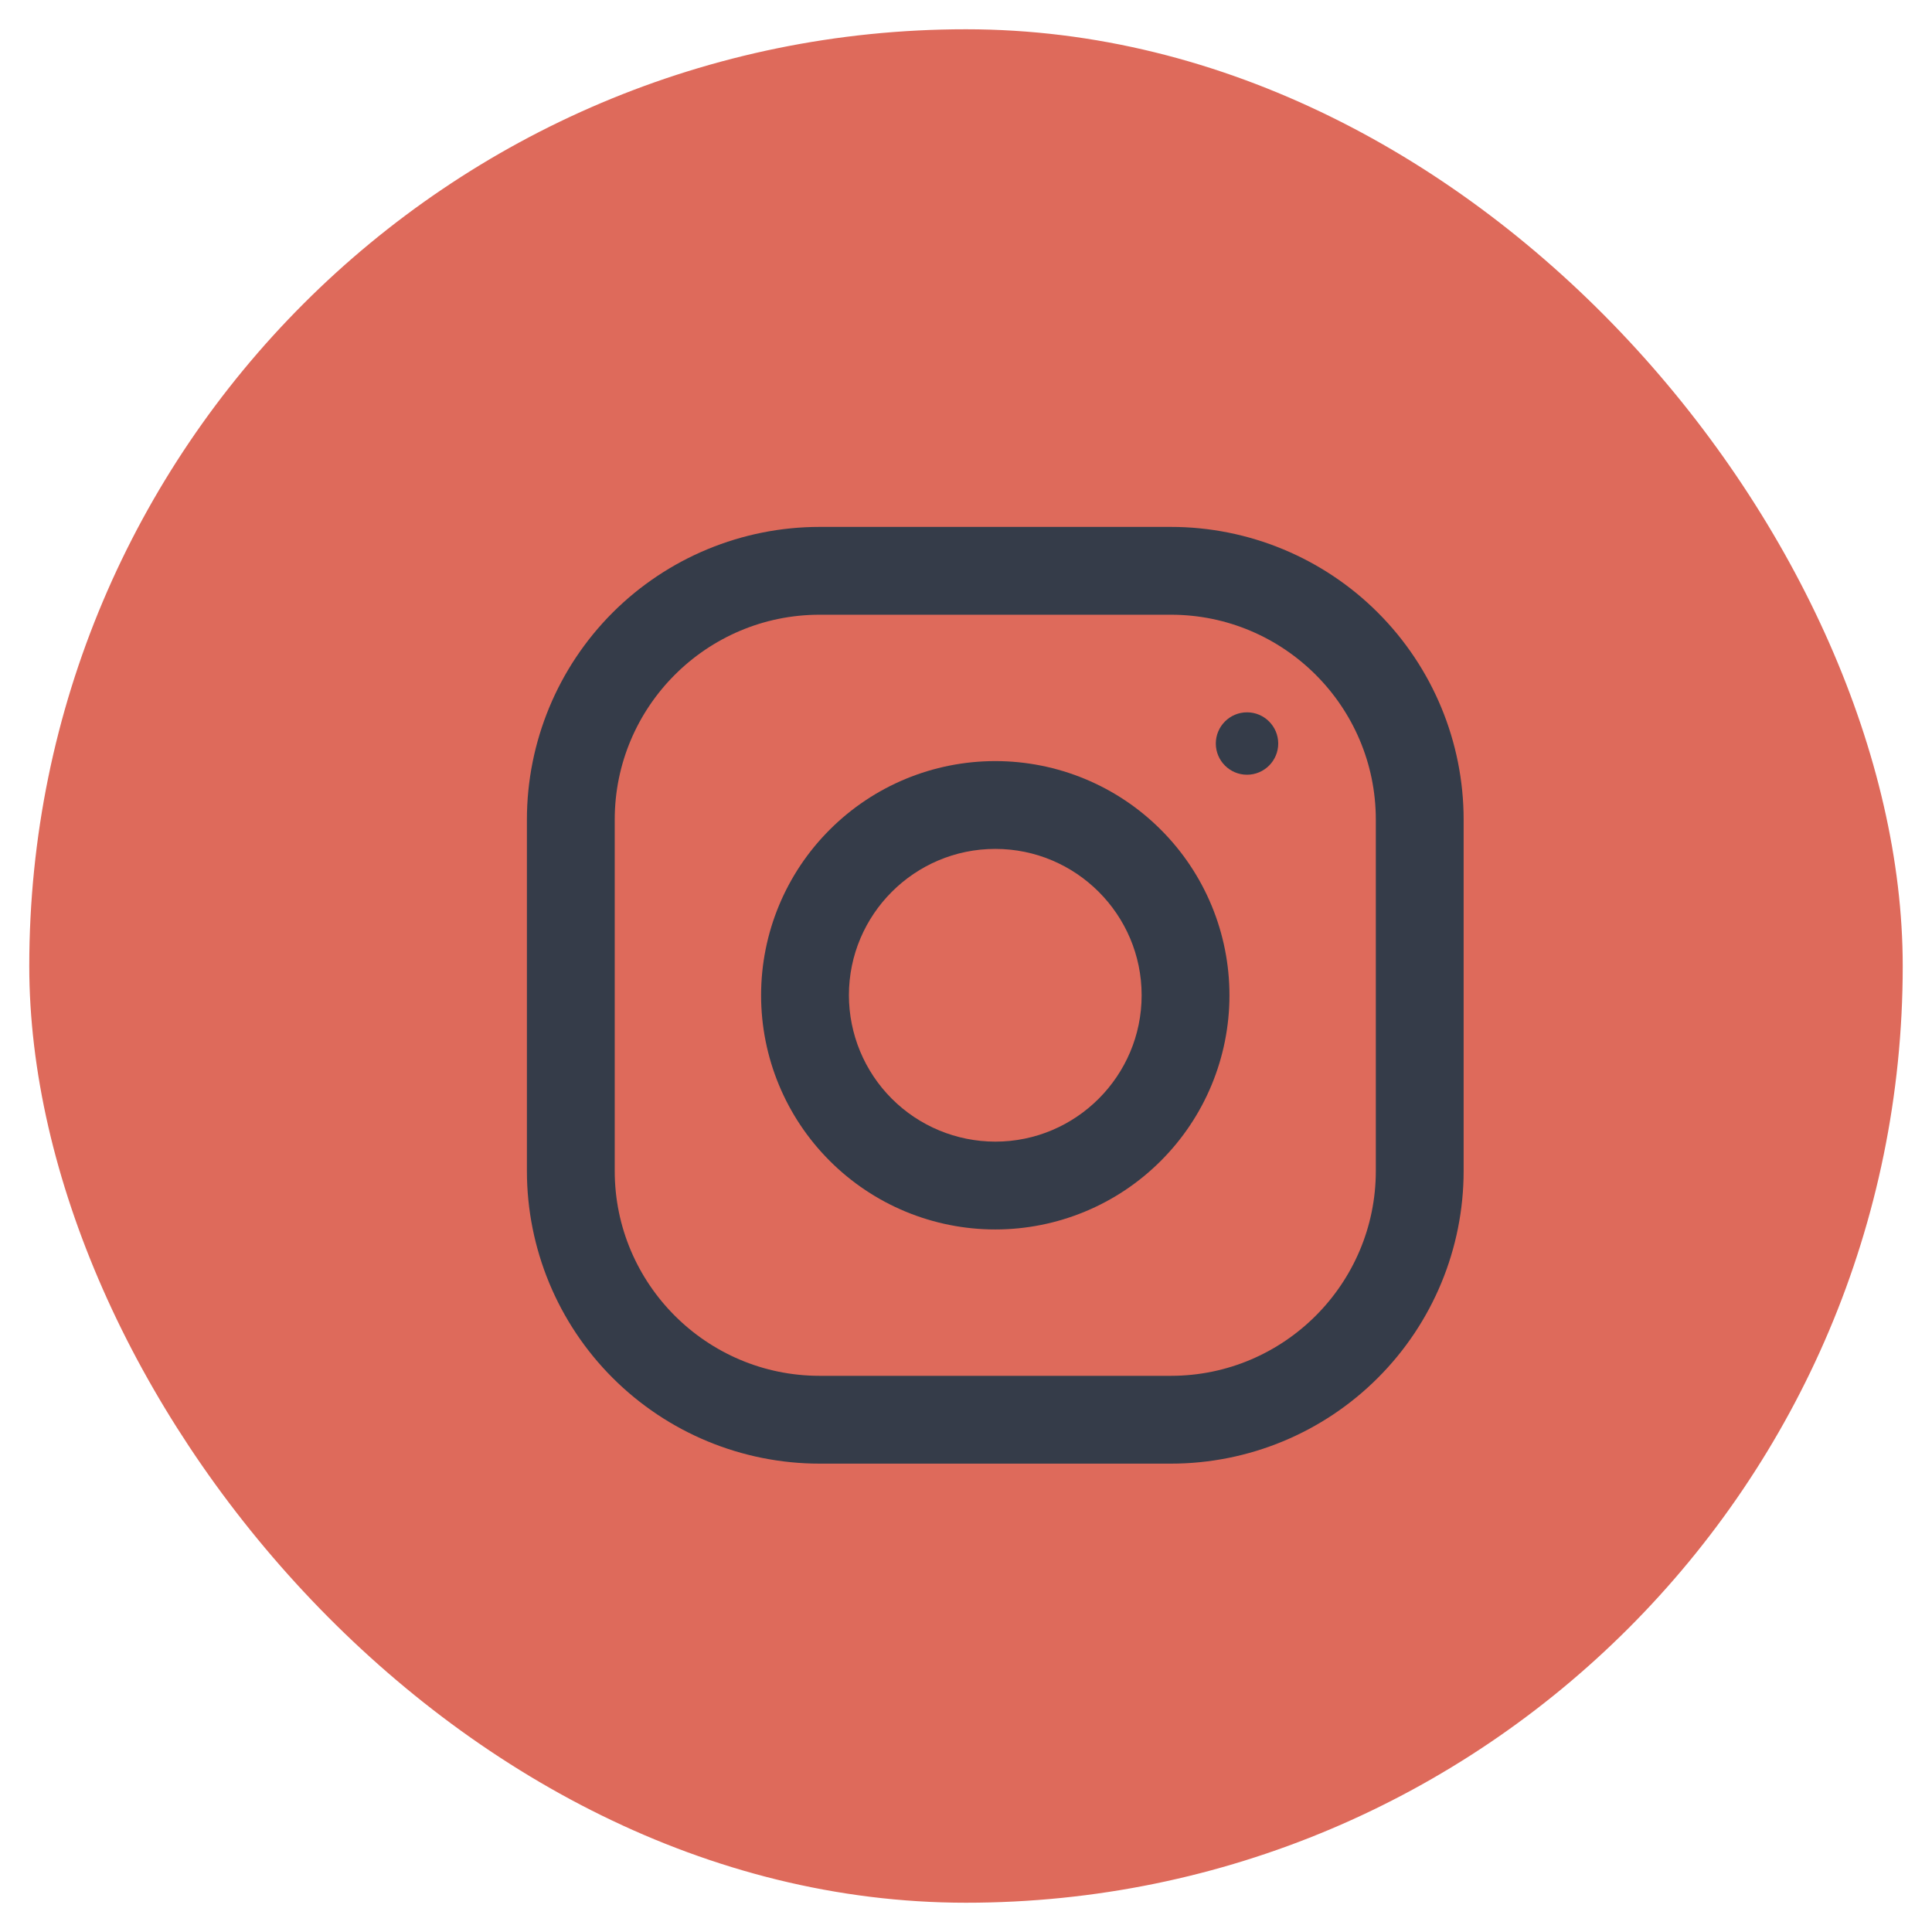
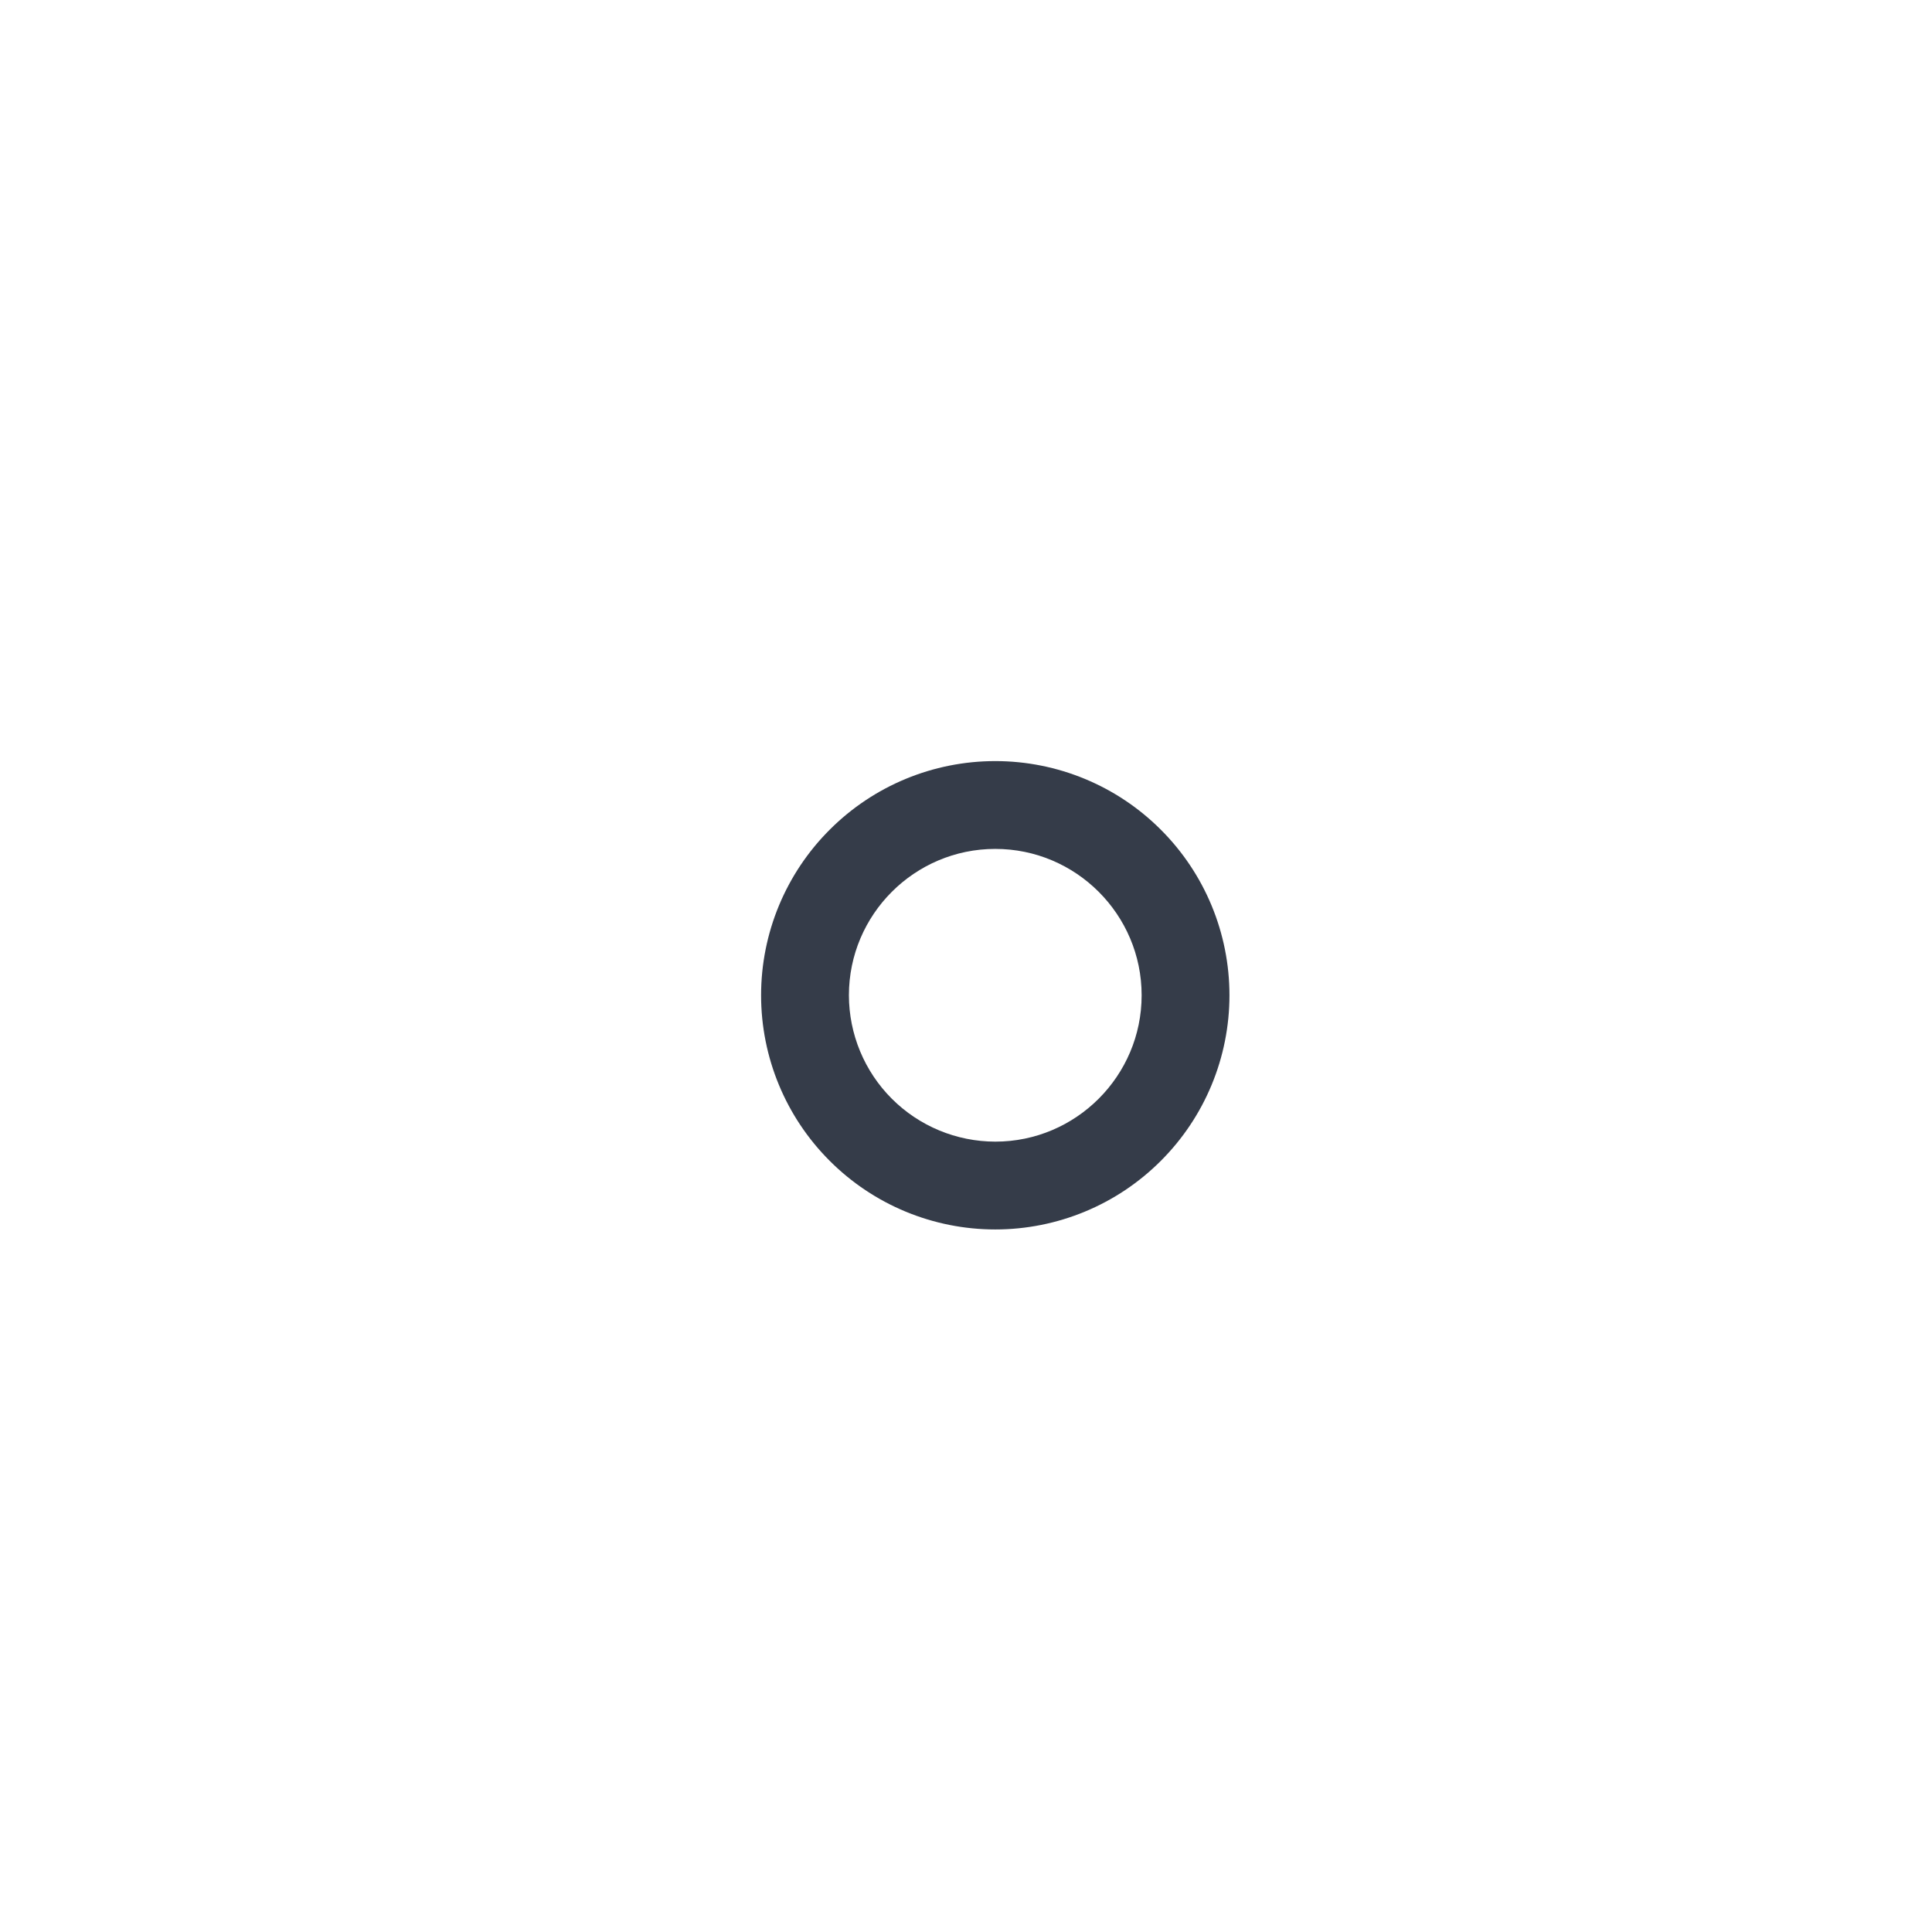
<svg xmlns="http://www.w3.org/2000/svg" width="33" height="33" viewBox="0 0 33 33" fill="none">
-   <rect x="0.5" y="0.5" width="32" height="32" rx="16" fill="#DE6A5B" />
  <g clip-path="url(#clip0_3802_2662)">
-     <path d="M20 9H14C12.674 9 11.402 9.527 10.464 10.464C9.527 11.402 9 12.674 9 14L9 20C9 21.326 9.527 22.598 10.464 23.535C11.402 24.473 12.674 25 14 25H20C21.326 25 22.598 24.473 23.535 23.535C24.473 22.598 25 21.326 25 20V14C25 12.674 24.473 11.402 23.535 10.464C22.598 9.527 21.326 9 20 9ZM23.5 20C23.5 21.93 21.93 23.5 20 23.5H14C12.07 23.5 10.5 21.93 10.5 20V14C10.5 12.07 12.07 10.5 14 10.5H20C21.93 10.5 23.5 12.07 23.5 14V20Z" fill="#353C49" />
    <path d="M17 13C15.939 13 14.922 13.421 14.172 14.172C13.421 14.922 13 15.939 13 17C13 18.061 13.421 19.078 14.172 19.828C14.922 20.579 15.939 21 17 21C18.061 21 19.078 20.579 19.828 19.828C20.579 19.078 21 18.061 21 17C21 15.939 20.579 14.922 19.828 14.172C19.078 13.421 18.061 13 17 13ZM17 19.5C16.337 19.499 15.702 19.236 15.233 18.767C14.764 18.298 14.501 17.663 14.5 17C14.5 15.621 15.622 14.5 17 14.5C18.378 14.5 19.5 15.621 19.5 17C19.5 18.378 18.378 19.5 17 19.5Z" fill="#353C49" />
-     <path d="M21.3 13.233C21.594 13.233 21.833 12.994 21.833 12.7C21.833 12.406 21.594 12.167 21.3 12.167C21.006 12.167 20.767 12.406 20.767 12.7C20.767 12.994 21.006 13.233 21.3 13.233Z" fill="#353C49" />
  </g>
  <defs>
    <clipPath id="clip0_3802_2662">
      <rect width="16" height="16" fill="white" transform="translate(9 9)" />
    </clipPath>
  </defs>
</svg>